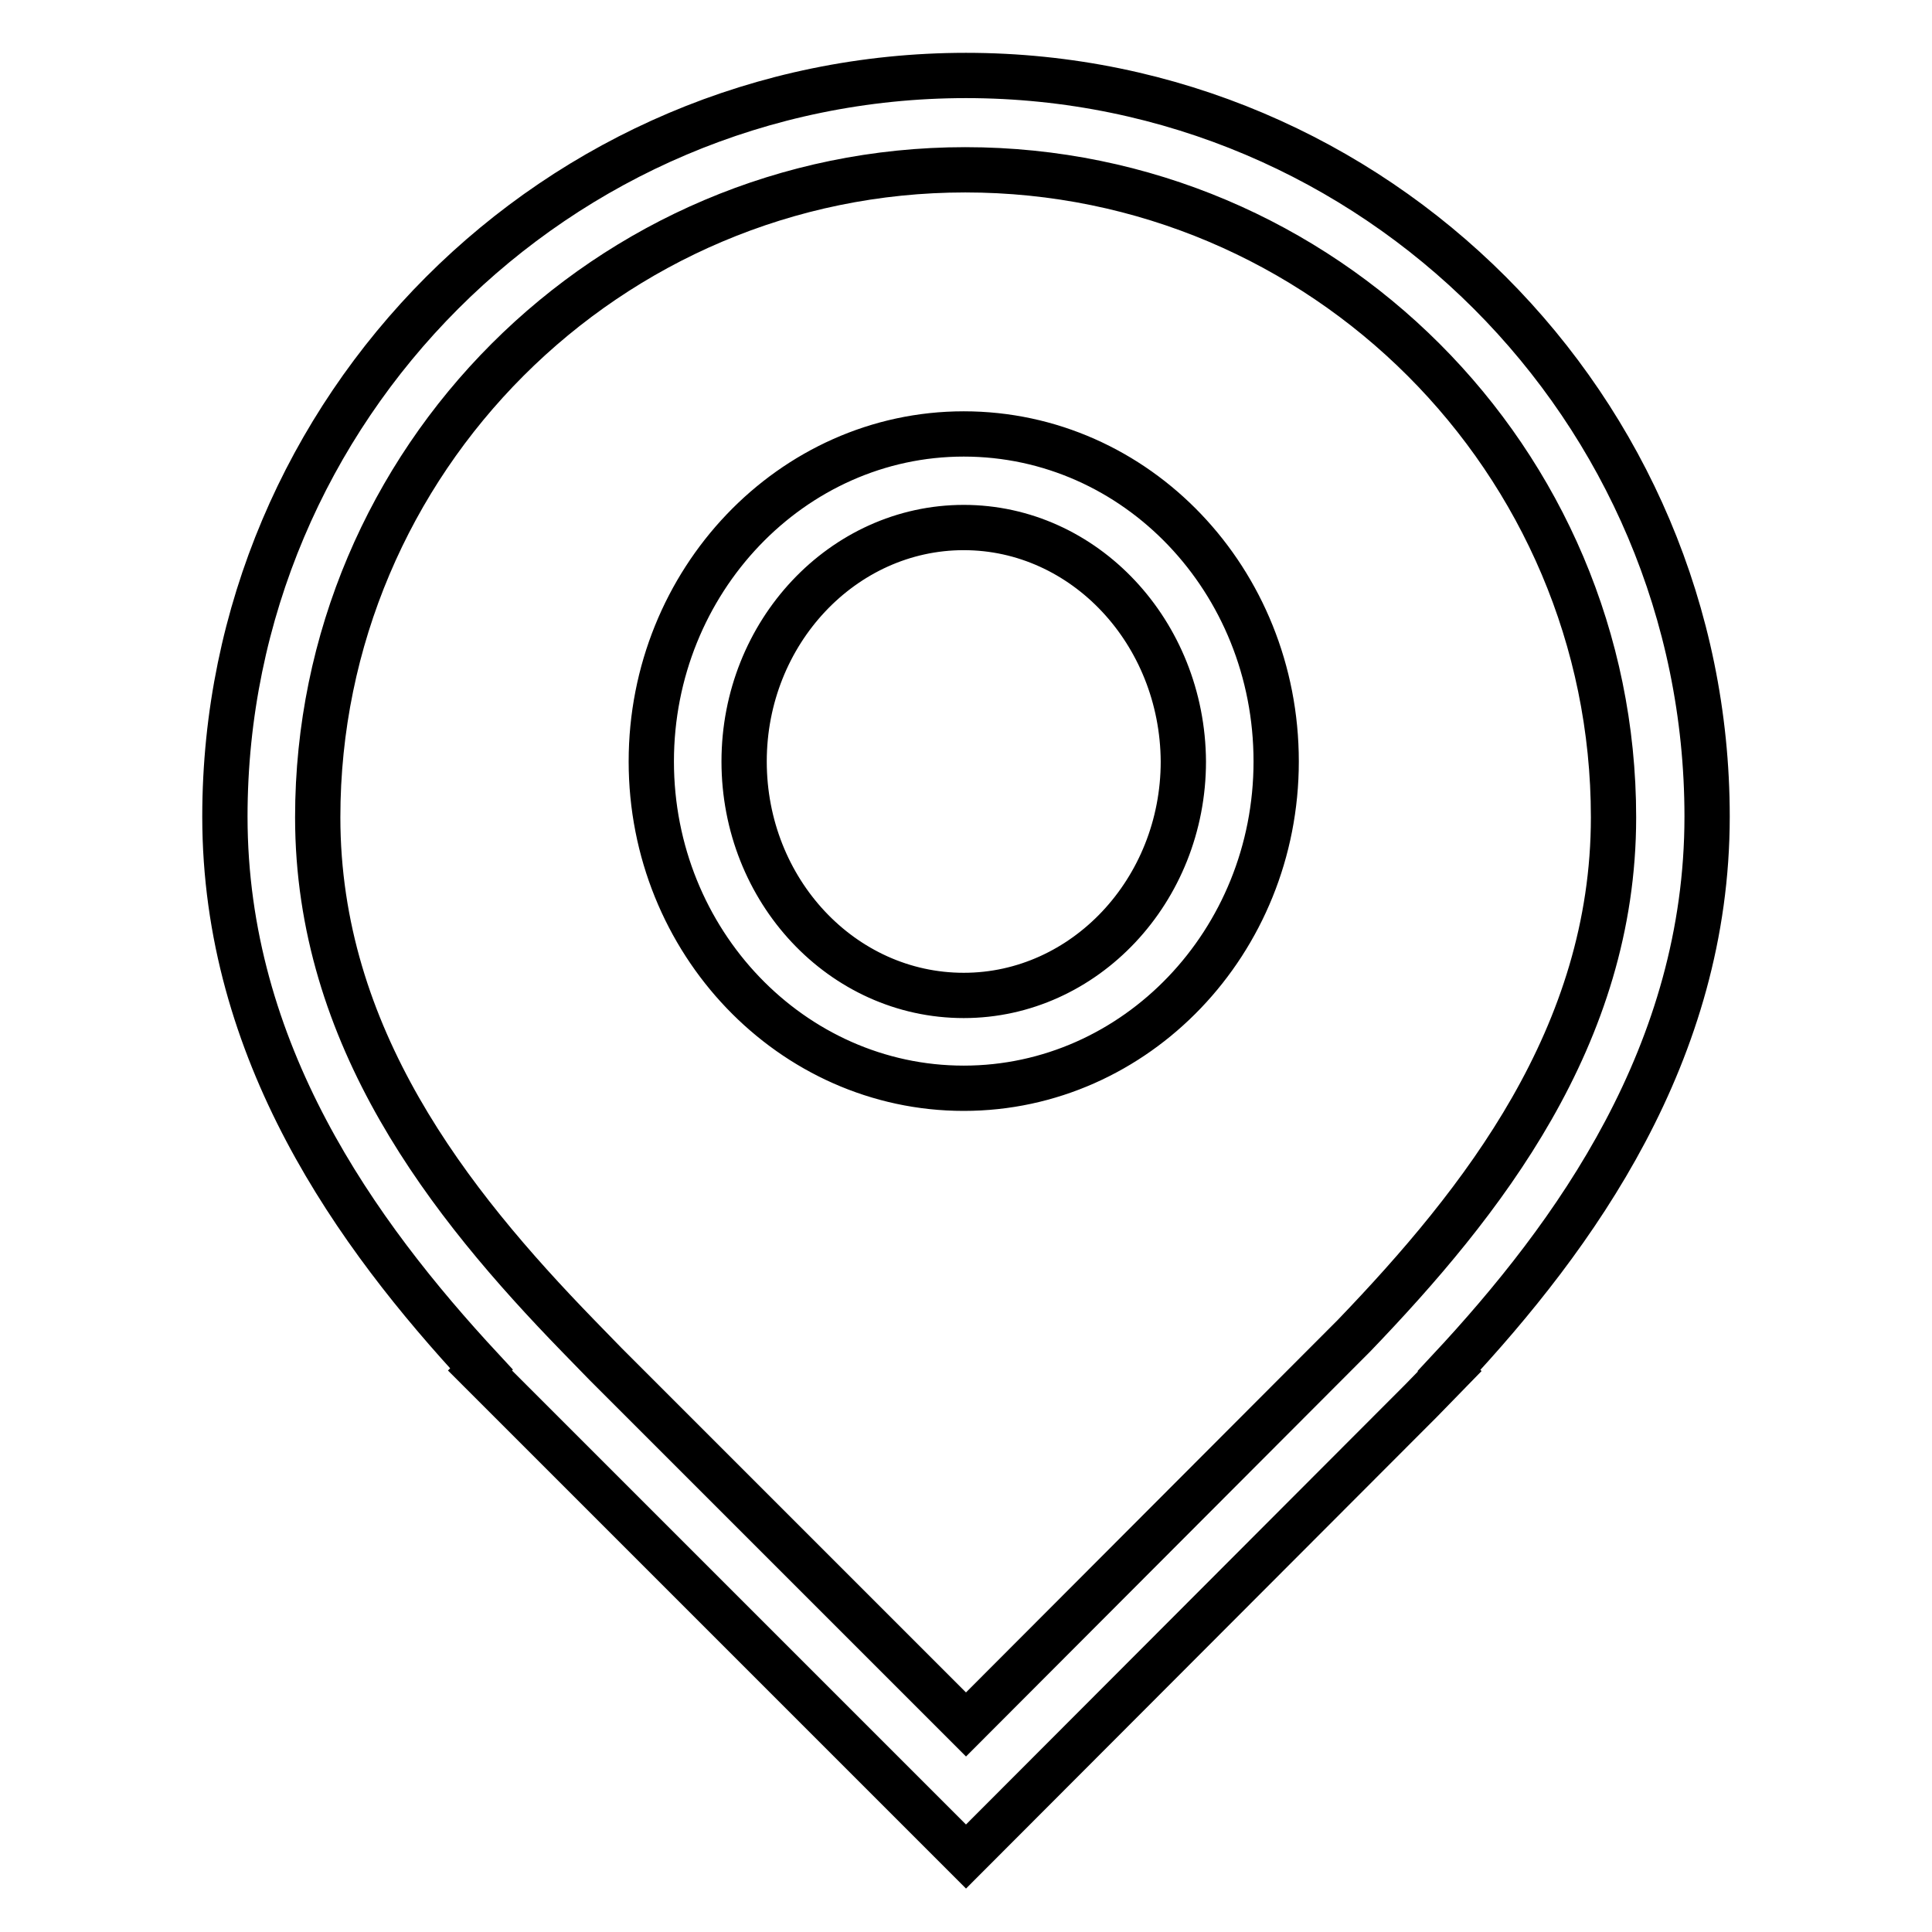
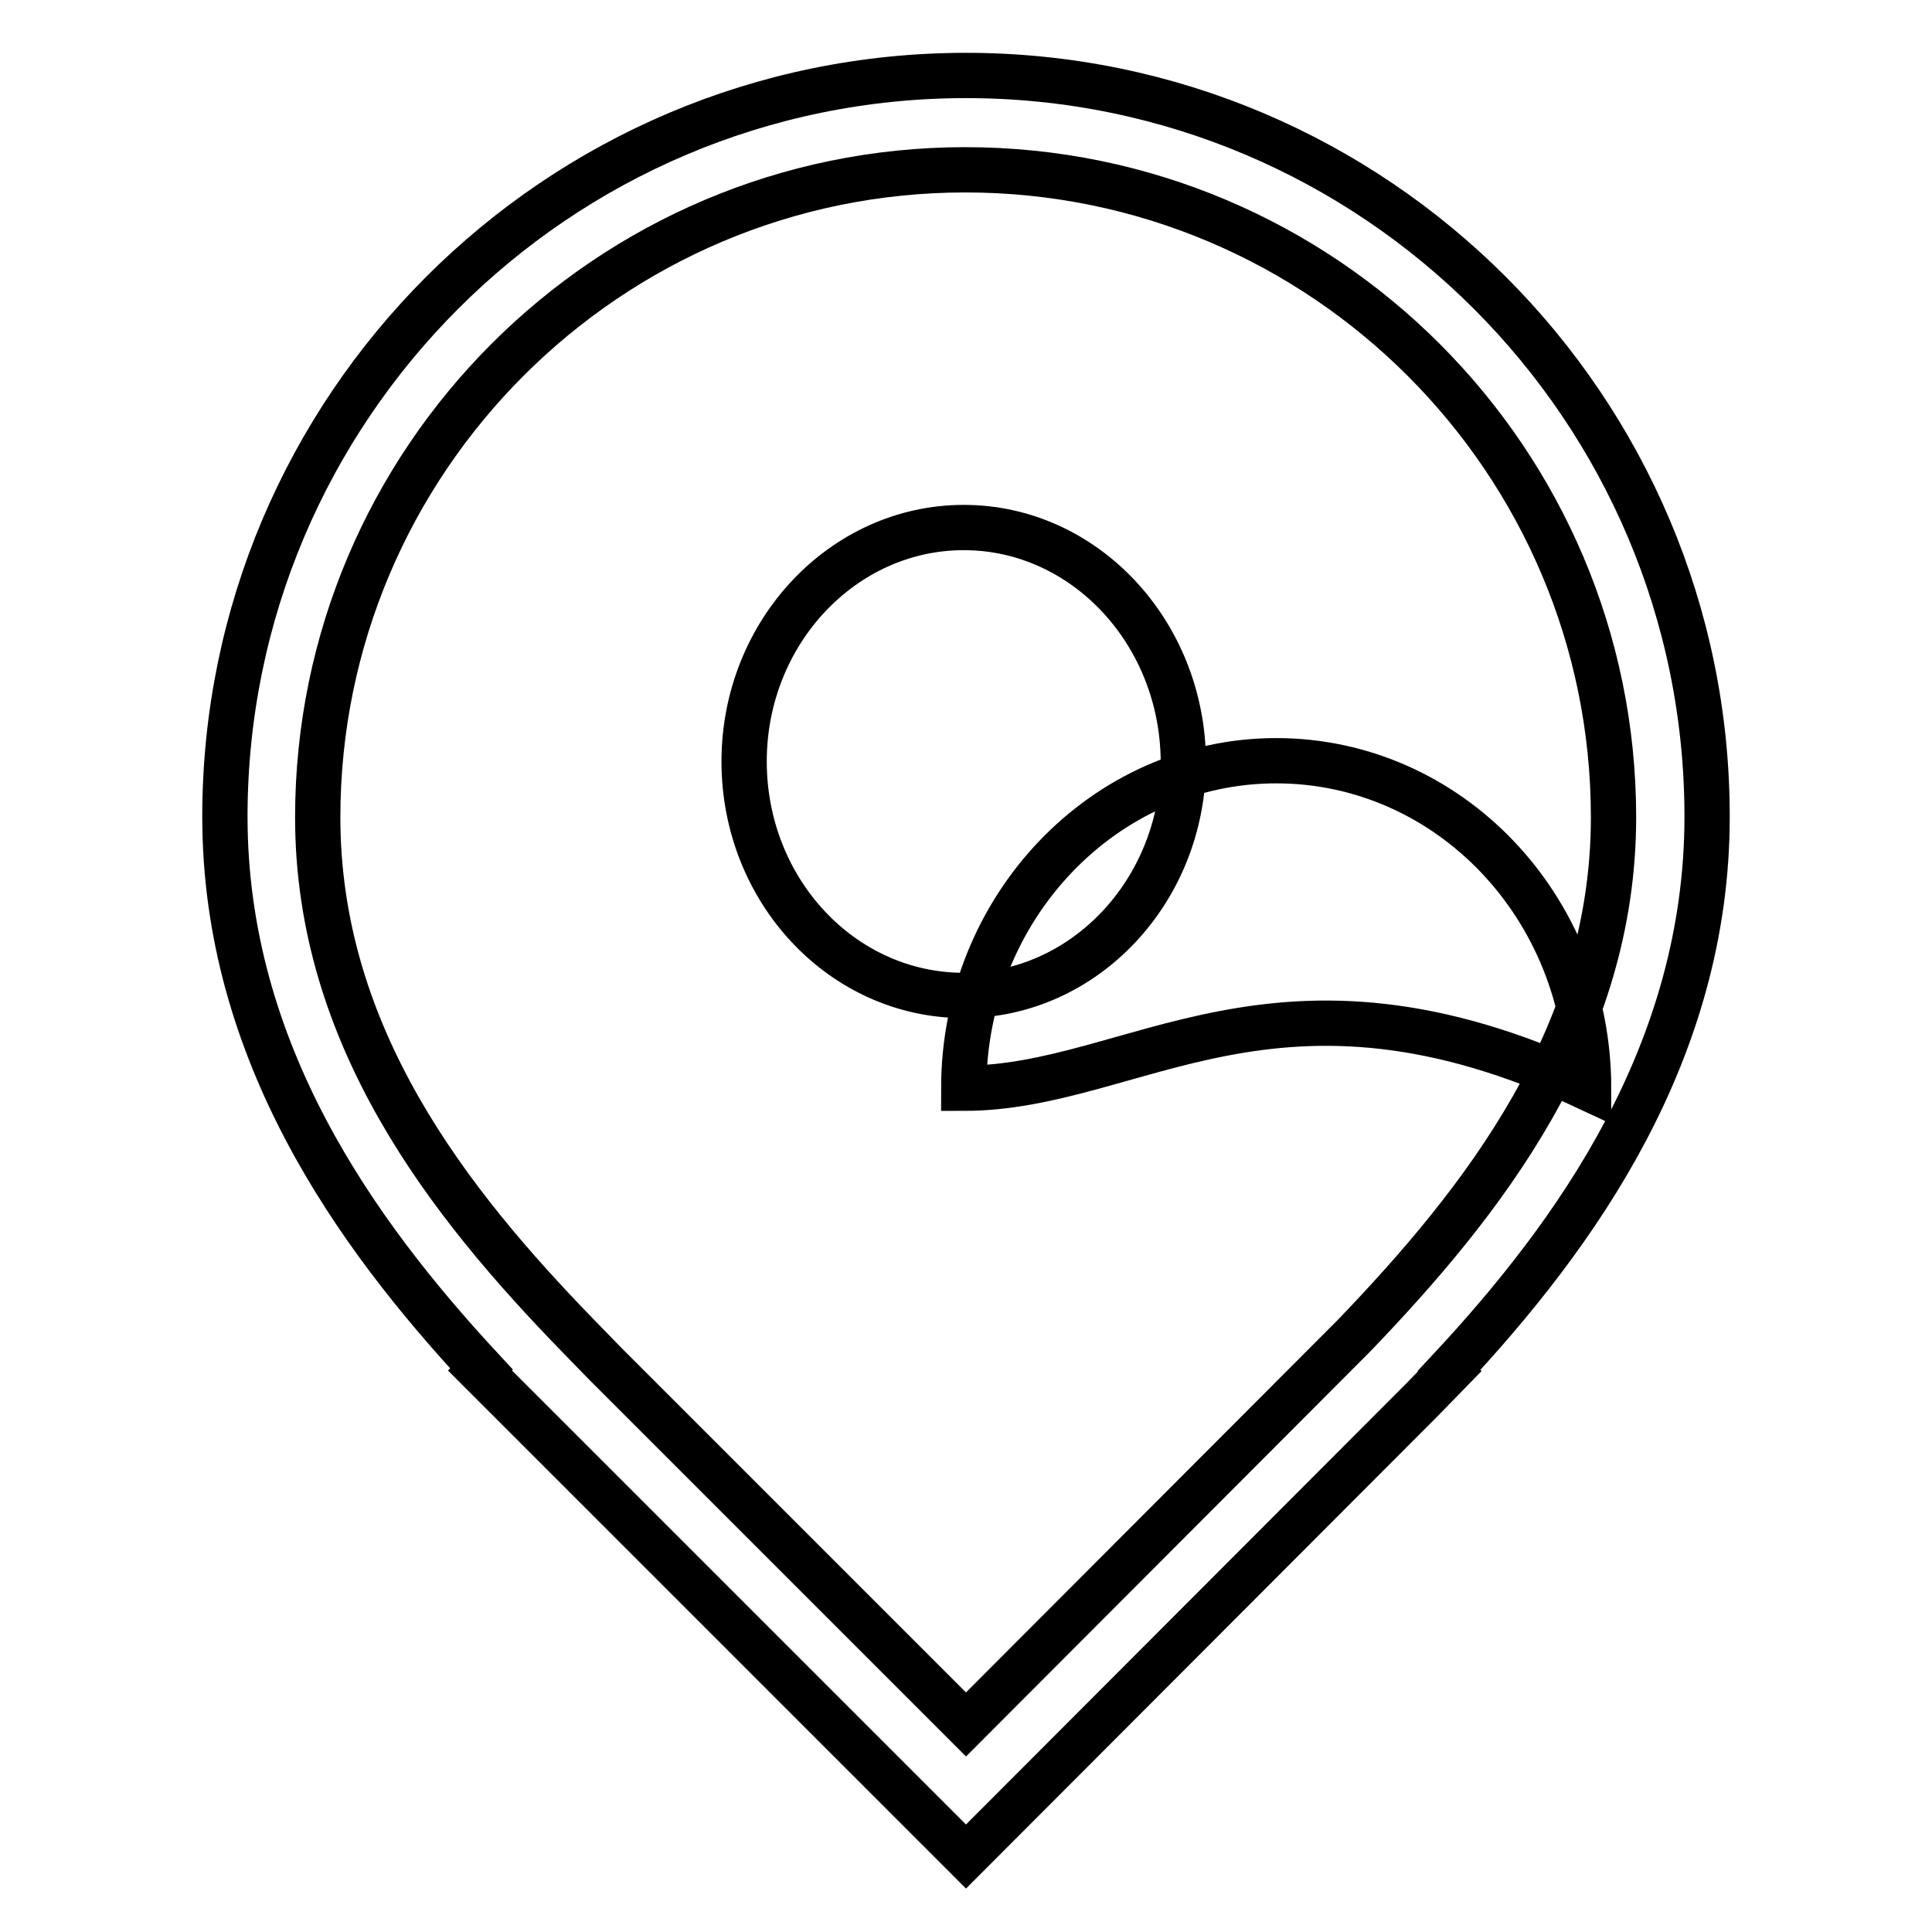
<svg xmlns="http://www.w3.org/2000/svg" version="1.1" x="0px" y="0px" viewBox="0 0 256 256" enable-background="new 0 0 256 256" xml:space="preserve">
  <g>
-     <path stroke-width="6" fill-opacity="0" stroke="#000000" d="M128,246l-64.4-64.4l0.2-0.2c-16.6-17.9-34-42-34-73.2C29.8,54.1,73.8,10,128,10 c54.2,0,98.2,44.1,98.2,98.2c0,31.3-17.5,55.5-34.2,73.4l0.1,0.1l-3.8,3.9L128,246L128,246z M80.2,180.7l47.8,47.8l51.4-51.5 c17-17.7,34.4-39.7,34.4-68.7c0-47.3-38.5-85.8-85.9-85.8c-47.3,0-85.8,38.5-85.8,85.8c0,29.1,17.4,51.1,34.5,68.7L80.2,180.7z  M127.7,144.2c-22.8,0-41.4-19.4-41.4-43.3c0-23.9,18.6-43.4,41.4-43.4c22.9,0,41.4,19.4,41.4,43.4 C169.1,124.8,150.5,144.2,127.7,144.2z M127.7,69.9c-16,0-29.1,13.9-29.1,31c0,17.1,13,31,29.1,31c16,0,29.1-13.9,29.1-31 C156.7,83.8,143.7,69.9,127.7,69.9z" />
+     <path stroke-width="6" fill-opacity="0" stroke="#000000" d="M128,246l-64.4-64.4l0.2-0.2c-16.6-17.9-34-42-34-73.2C29.8,54.1,73.8,10,128,10 c54.2,0,98.2,44.1,98.2,98.2c0,31.3-17.5,55.5-34.2,73.4l0.1,0.1l-3.8,3.9L128,246L128,246z M80.2,180.7l47.8,47.8l51.4-51.5 c17-17.7,34.4-39.7,34.4-68.7c0-47.3-38.5-85.8-85.9-85.8c-47.3,0-85.8,38.5-85.8,85.8c0,29.1,17.4,51.1,34.5,68.7L80.2,180.7z  M127.7,144.2c0-23.9,18.6-43.4,41.4-43.4c22.9,0,41.4,19.4,41.4,43.4 C169.1,124.8,150.5,144.2,127.7,144.2z M127.7,69.9c-16,0-29.1,13.9-29.1,31c0,17.1,13,31,29.1,31c16,0,29.1-13.9,29.1-31 C156.7,83.8,143.7,69.9,127.7,69.9z" />
  </g>
</svg>